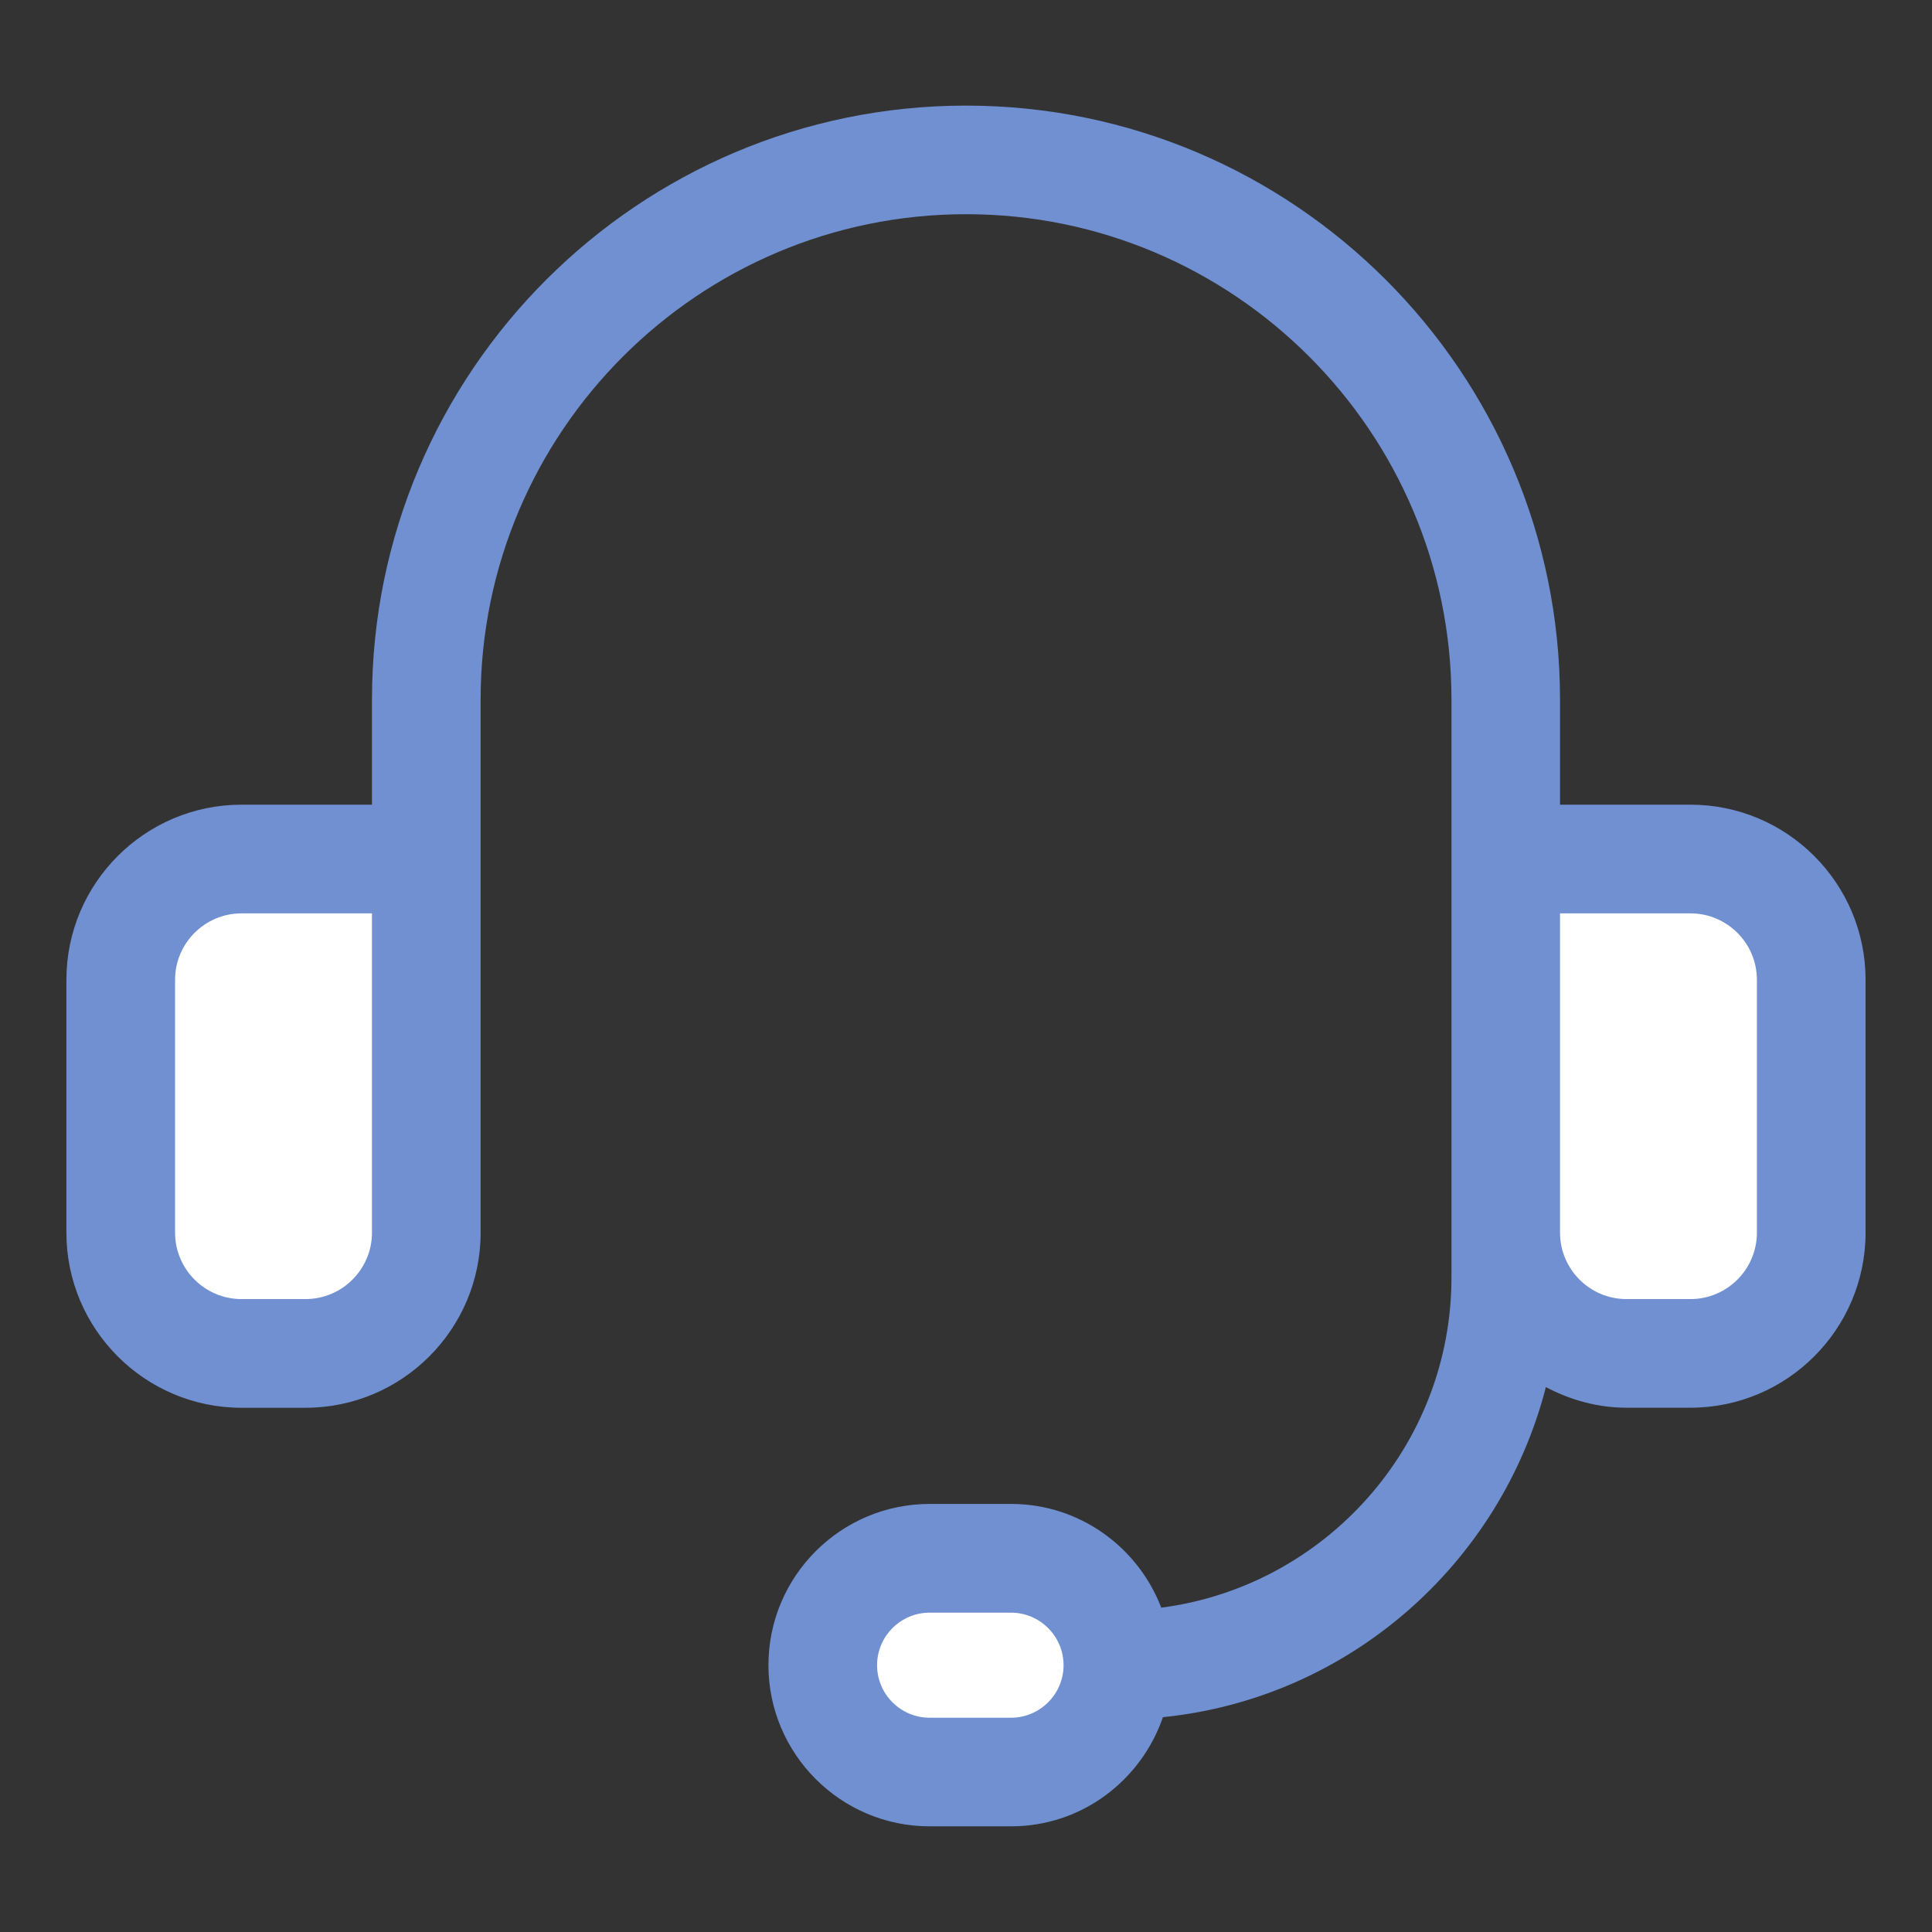
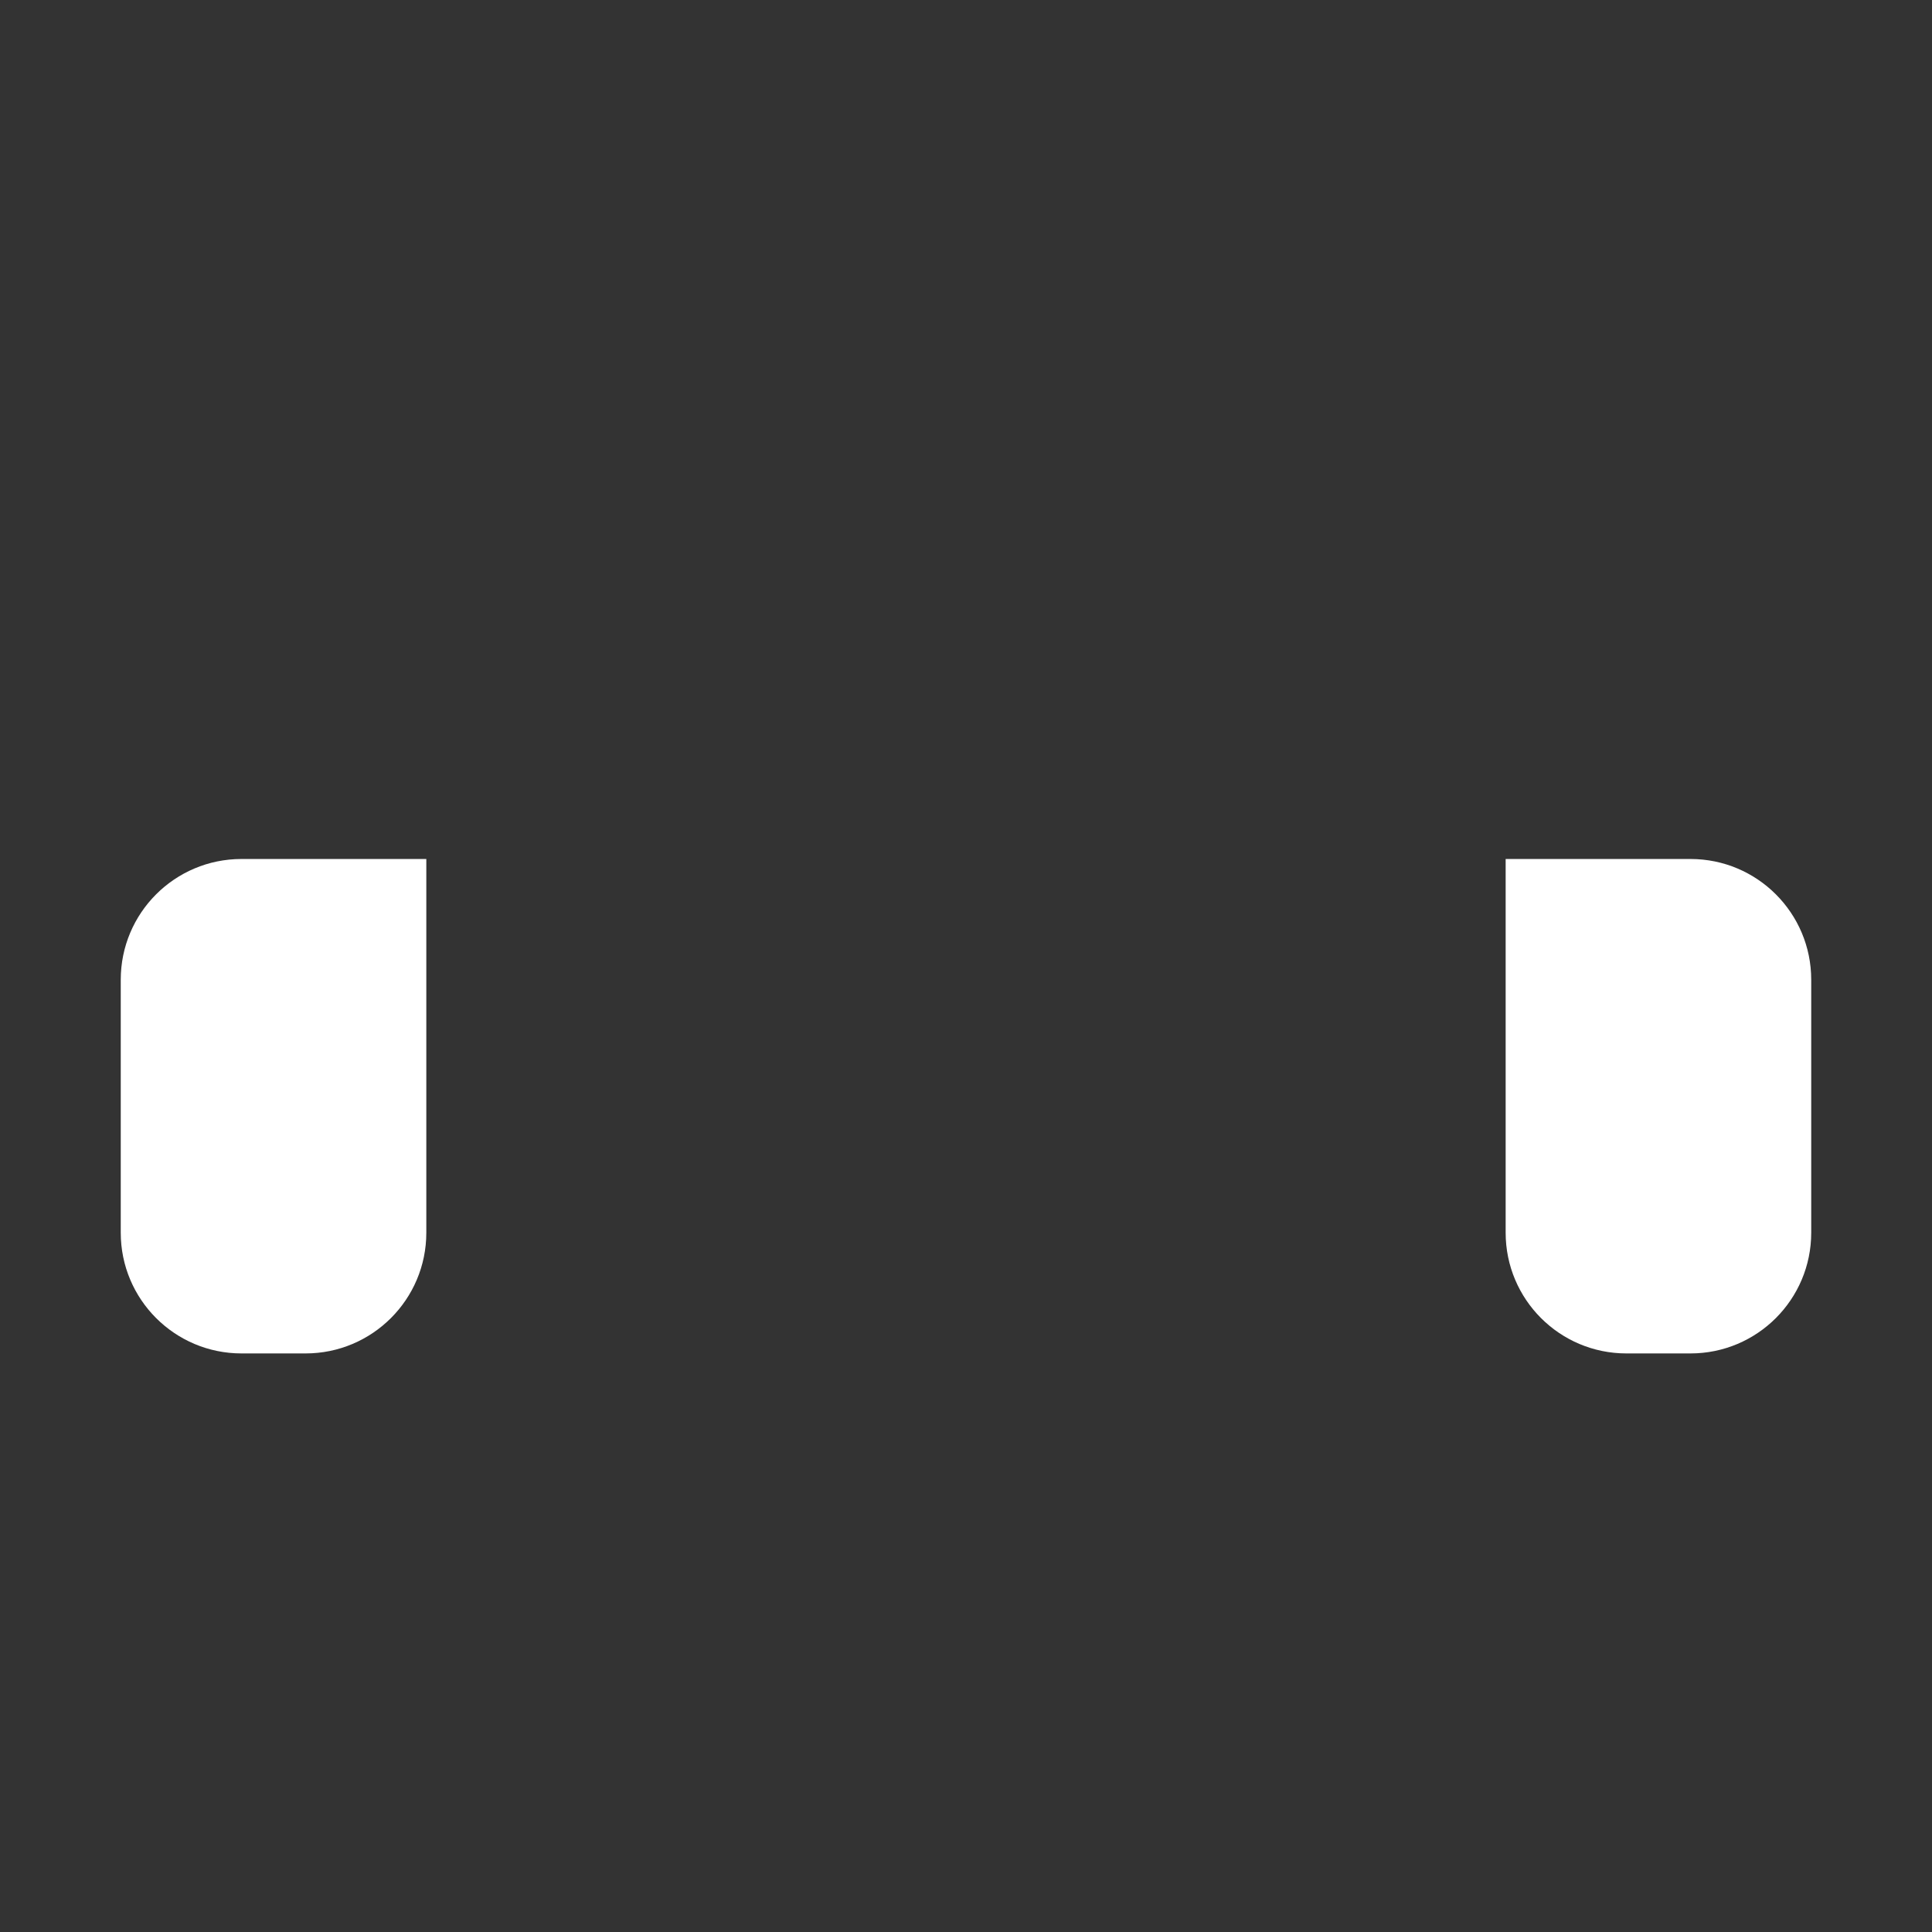
<svg xmlns="http://www.w3.org/2000/svg" width="62" height="62" viewBox="0 0 62 62" fill="none">
  <rect x="0" y="0" width="62" height="62" fill="#333333" stroke="none" />
-   <path d="M32.445 56.867H29.832C27.937 56.867 26.402 55.331 26.402 53.438C26.402 51.543 27.939 50.009 29.832 50.009H32.445C34.34 50.009 35.875 51.545 35.875 53.438C35.875 55.333 34.338 56.867 32.445 56.867Z" fill="white" />
  <path d="M9.806 43.433H7.75C5.609 43.433 3.875 41.699 3.875 39.558V31.441C3.875 29.3 5.609 27.566 7.75 27.566H13.681V39.558C13.681 41.699 11.945 43.433 9.806 43.433Z" fill="white" />
  <path d="M54.249 43.433H52.193C50.052 43.433 48.318 41.699 48.318 39.558V27.566H54.249C56.39 27.566 58.124 29.3 58.124 31.441V39.558C58.124 41.699 56.39 43.433 54.249 43.433Z" fill="white" />
-   <path d="M54.25 25.823H50.063V22.452C50.063 11.941 41.511 3.389 31 3.389C20.489 3.389 11.937 11.941 11.937 22.452V25.823H7.75C4.652 25.823 2.131 28.344 2.131 31.442V39.558C2.131 42.656 4.652 45.177 7.75 45.177H9.805C12.903 45.177 15.424 42.656 15.424 39.558C15.424 33.856 15.424 28.154 15.424 22.45C15.424 13.861 22.411 6.874 31.002 6.874C39.592 6.874 46.579 13.861 46.579 22.45V40.992C46.579 46.42 42.512 50.908 37.266 51.592C36.52 49.65 34.648 48.263 32.447 48.263H29.833C26.981 48.263 24.66 50.584 24.66 53.436C24.66 56.288 26.981 58.609 29.833 58.609H32.447C34.712 58.609 36.62 57.137 37.32 55.106C43.283 54.502 48.152 50.185 49.609 44.514C50.388 44.923 51.26 45.175 52.198 45.175H54.25C57.348 45.175 59.868 42.654 59.868 39.556V31.44C59.868 28.344 57.348 25.823 54.25 25.823ZM11.937 32.922V39.558C11.937 40.732 10.979 41.689 9.805 41.689H7.75C6.575 41.689 5.618 40.732 5.618 39.558V31.442C5.618 30.268 6.575 29.311 7.75 29.311H11.937V32.922ZM32.445 55.124H29.831C28.903 55.124 28.146 54.366 28.146 53.438C28.146 52.51 28.903 51.752 29.831 51.752H32.445C33.373 51.752 34.131 52.51 34.131 53.438C34.131 54.366 33.373 55.124 32.445 55.124ZM56.381 39.558C56.381 40.732 55.424 41.689 54.25 41.689H52.194C51.02 41.689 50.063 40.732 50.063 39.558V35.348V32.922V29.311H54.25C55.424 29.311 56.381 30.268 56.381 31.442V39.558Z" fill="#7090D1" />
</svg>